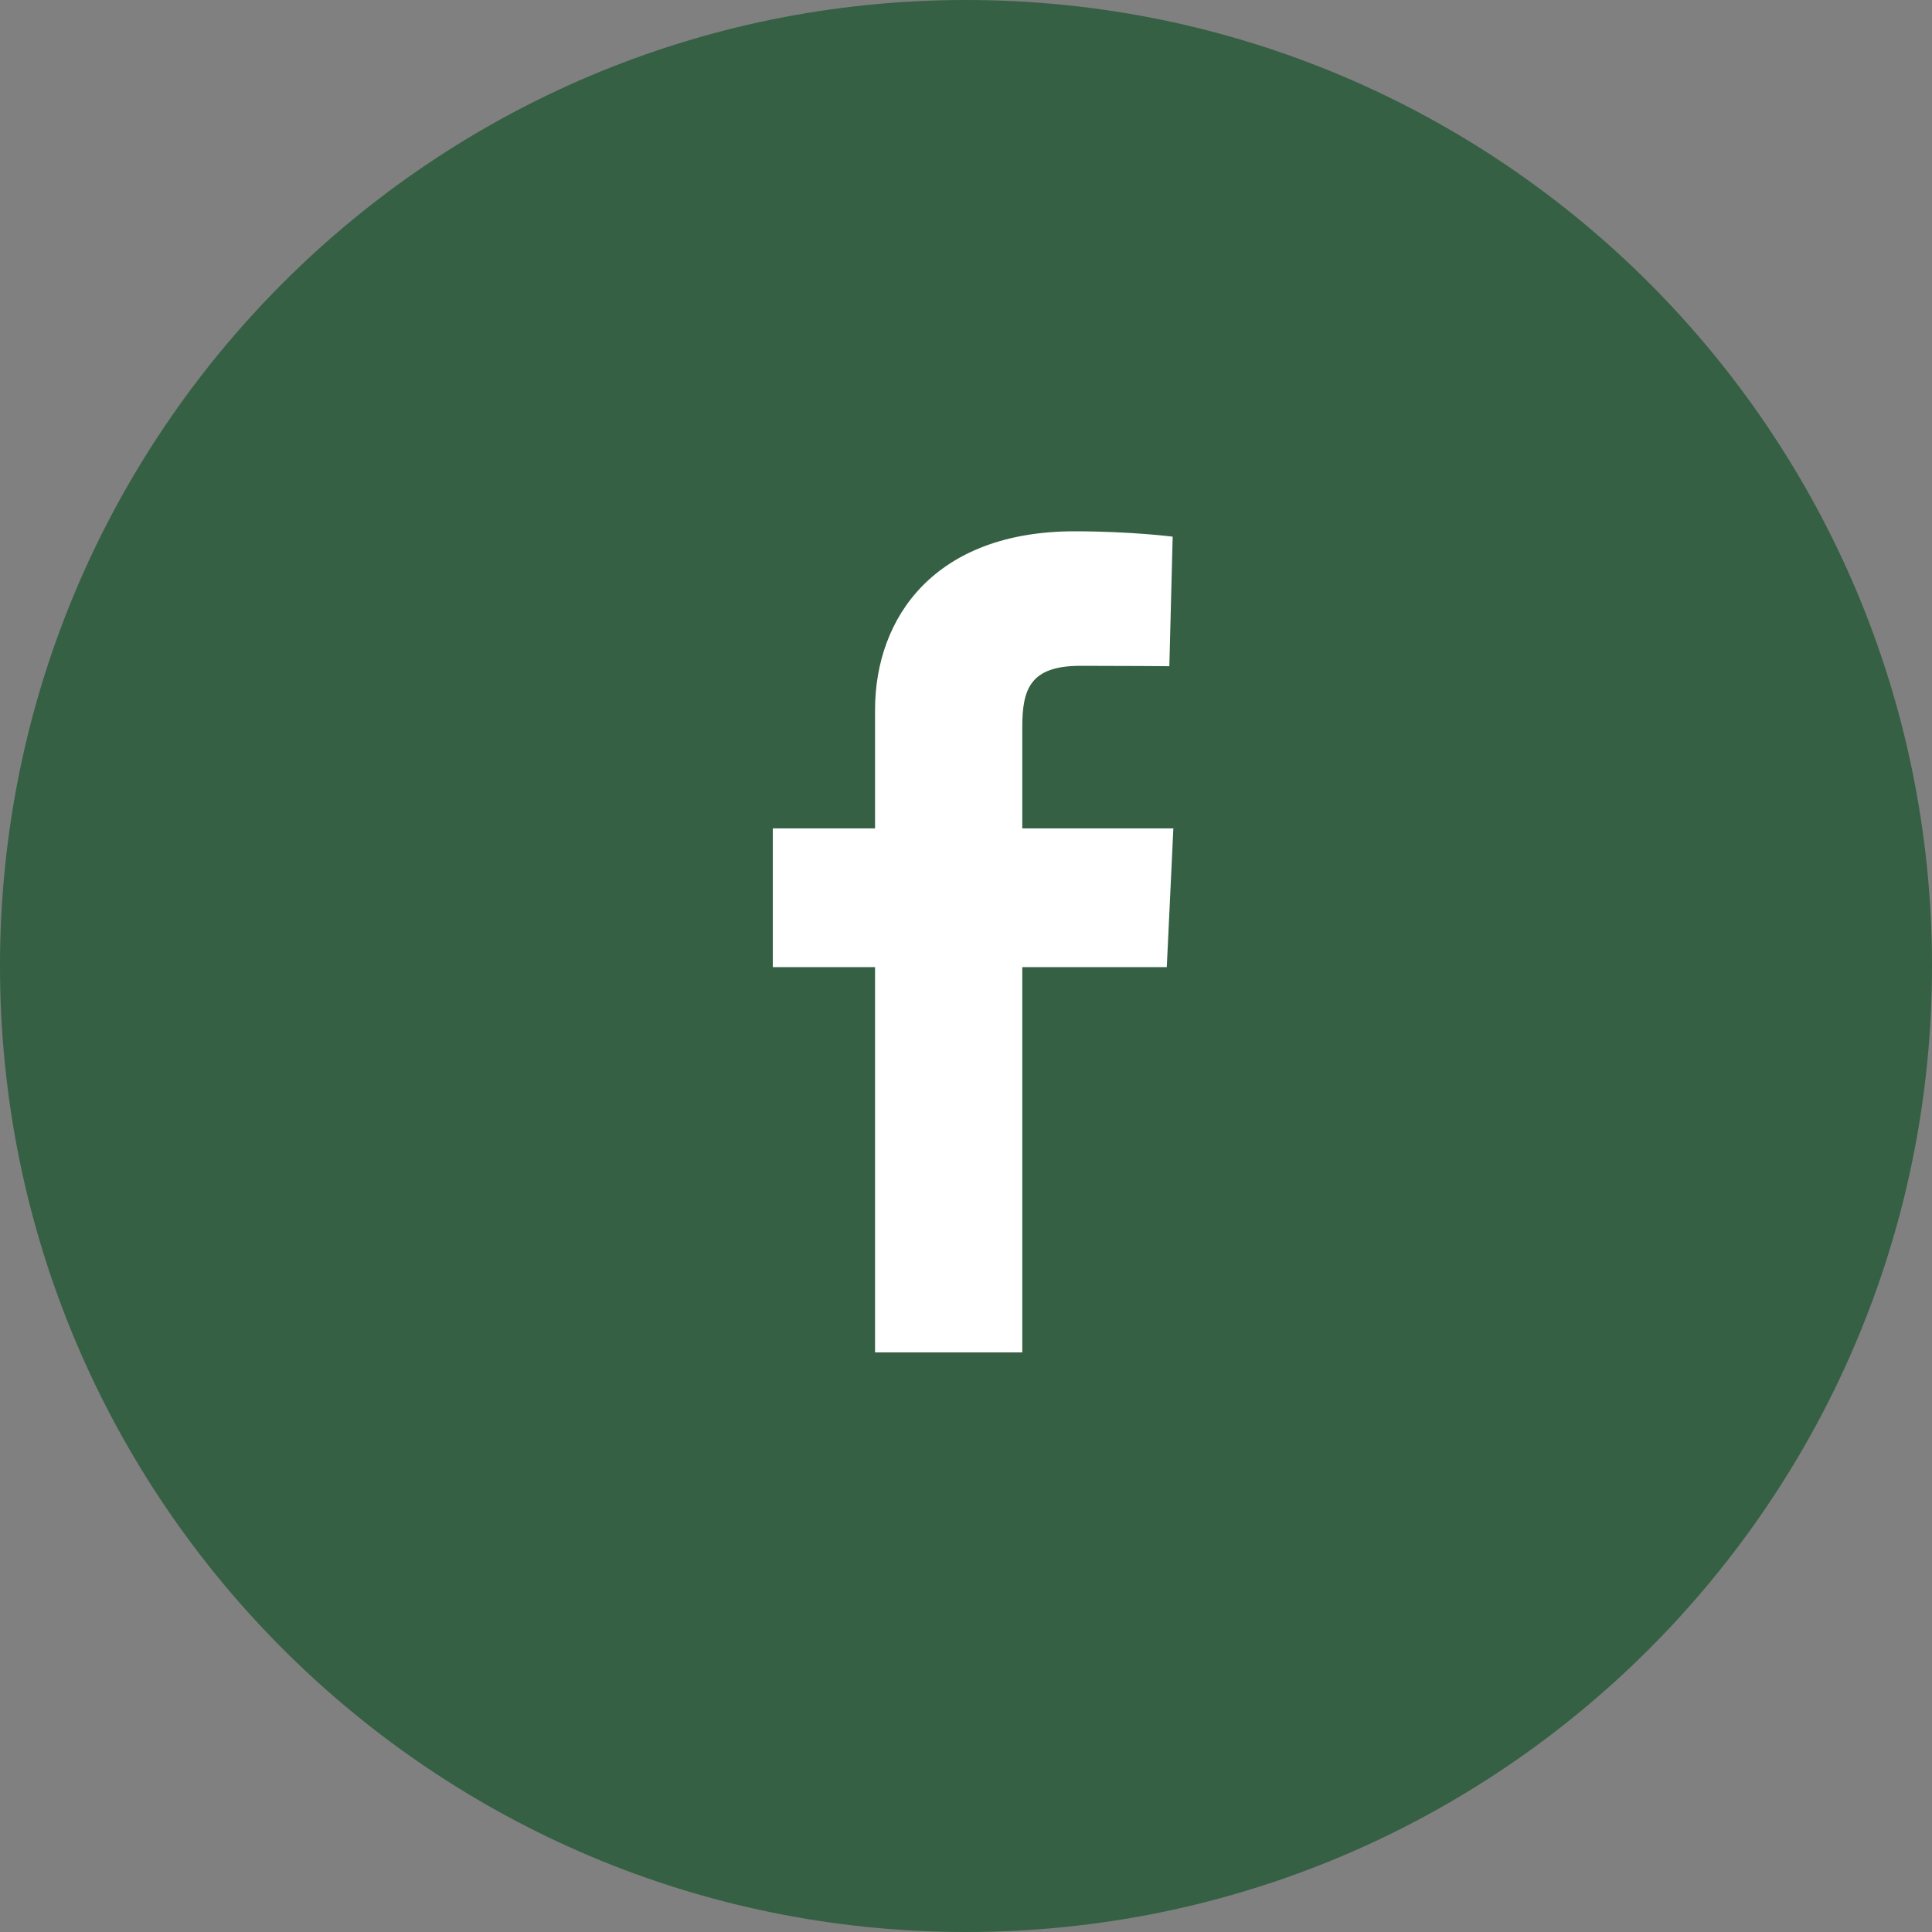
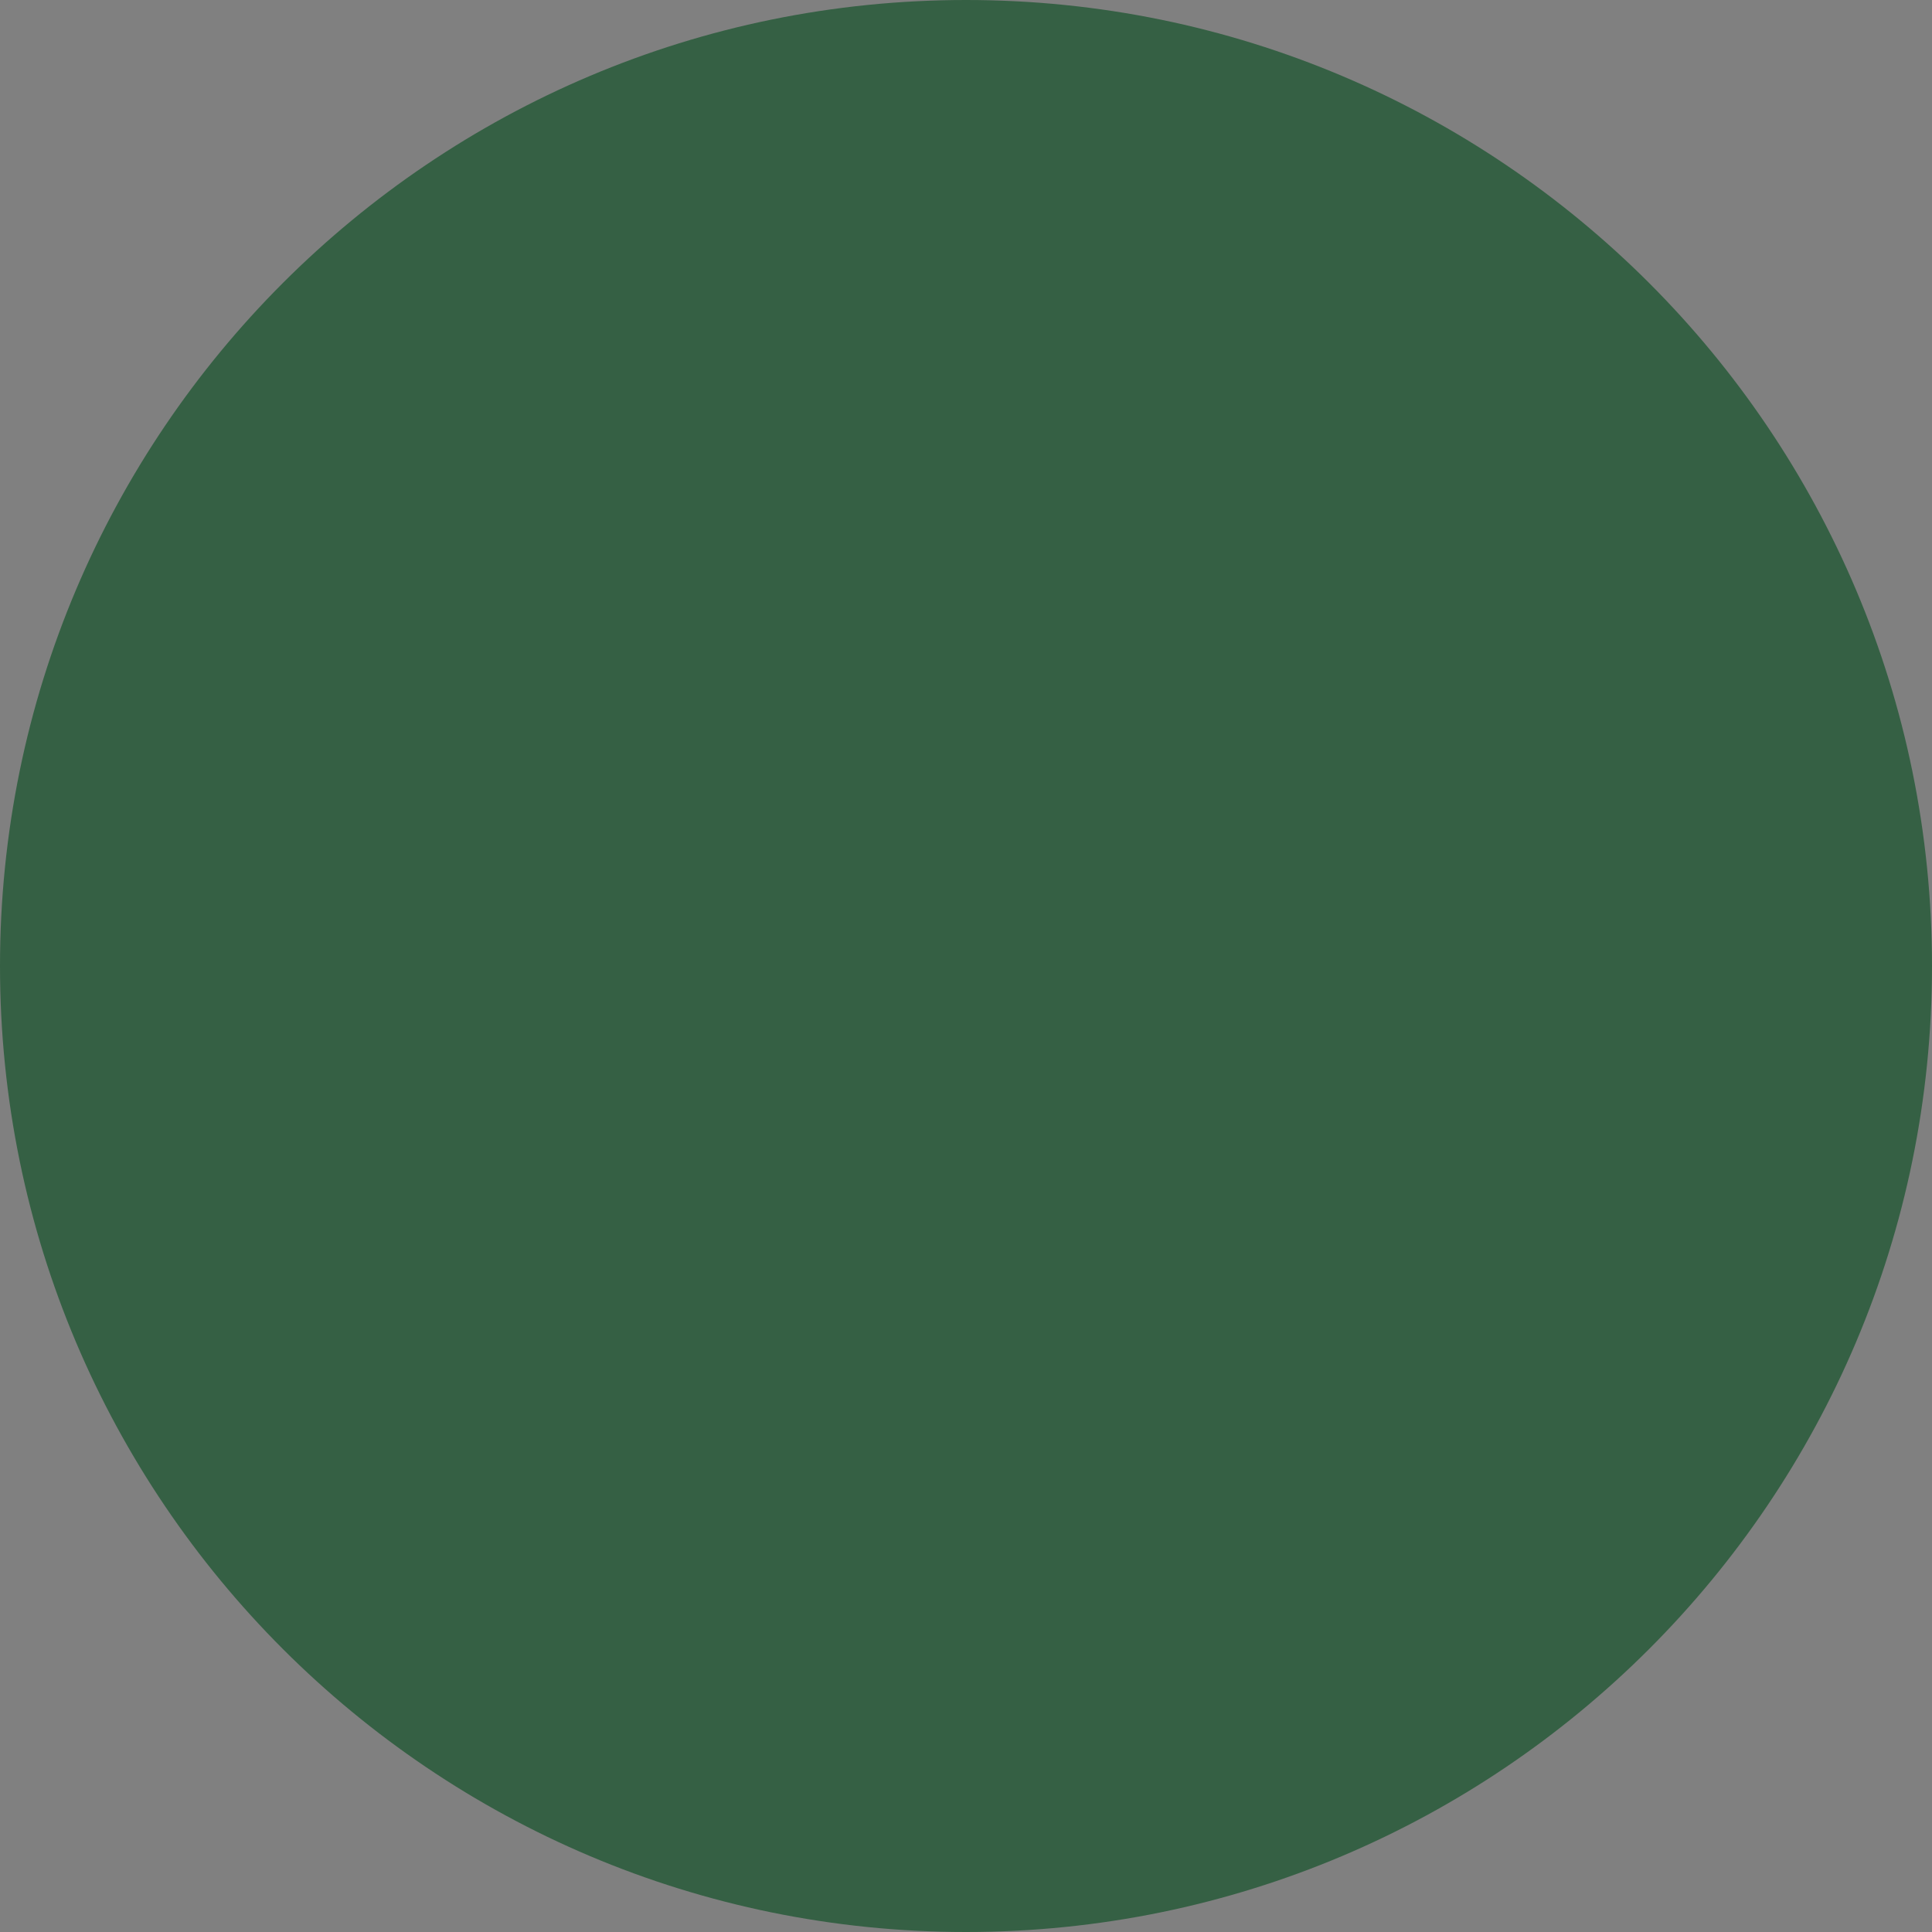
<svg xmlns="http://www.w3.org/2000/svg" width="40" height="40" fill="none">
  <rect width="100%" height="100%" fill="#808080" stroke="none" />
  <path d="M0 20C0 8.954 8.954 0 20 0s20 8.954 20 20-8.954 20-20 20S0 31.046 0 20z" fill="#356044" />
-   <path d="M18.117 28v-7.977H16v-2.872h2.117v-2.453c0-1.928 1.25-3.698 4.132-3.698 1.166 0 2.03.111 2.03.111l-.069 2.682s-.88-.008-1.84-.008c-1.039 0-1.205.477-1.205 1.269v2.097h3.128l-.136 2.872h-2.992V28h-3.048z" fill="#fff" />
</svg>